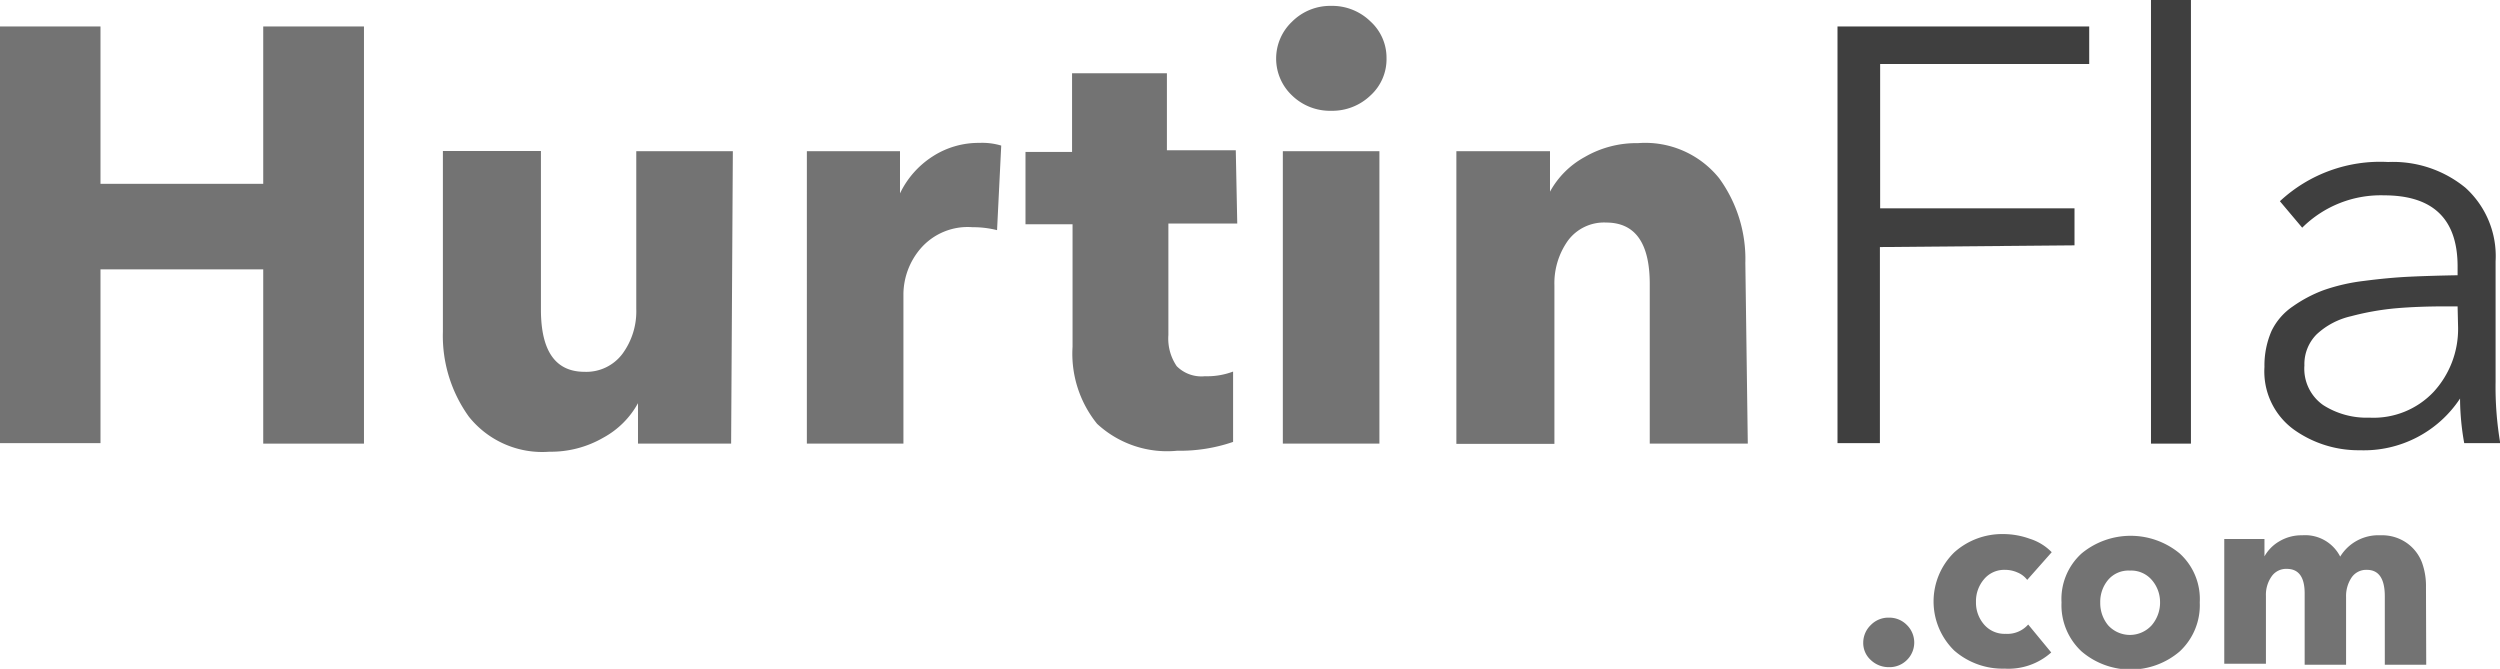
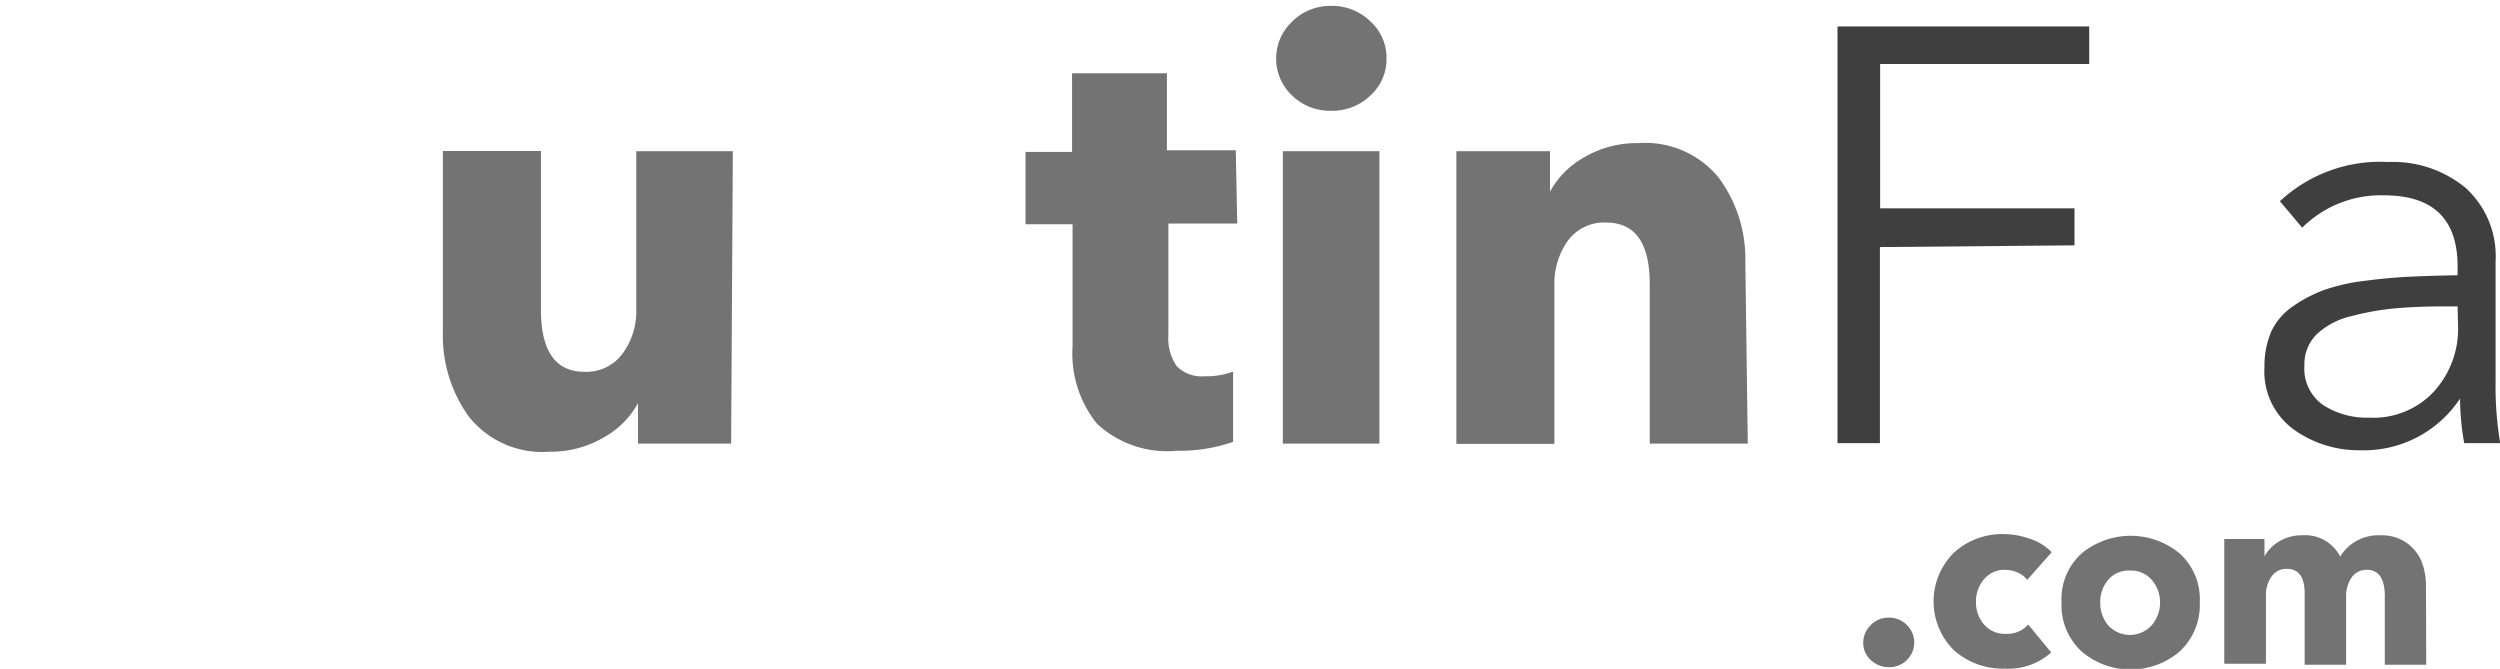
<svg xmlns="http://www.w3.org/2000/svg" id="Logo" viewBox="0 0 102 27.29">
  <defs>
    <style>.cls-1{fill:#737373;}.cls-2{fill:#3f3f3f;}</style>
  </defs>
  <title>hurn-in-fla-logo</title>
  <g id="HurtinFla">
-     <path class="cls-1" d="M245.46,119.11h-4.11V112h-6.64v7.09h-4.11v-17h4.11v6.42h6.64v-6.42h4.11Z" transform="translate(-230.61 -101.01)" />
    <path class="cls-1" d="M260.44,119.11h-3.8v-1.65h0a3.54,3.54,0,0,1-1.42,1.41,4.26,4.26,0,0,1-2.19.57,3.83,3.83,0,0,1-3.29-1.43,5.64,5.64,0,0,1-1.06-3.46v-7.38h4v6.47q0,2.54,1.78,2.54a1.84,1.84,0,0,0,1.55-.74,2.92,2.92,0,0,0,.56-1.82v-6.44h3.94Z" transform="translate(-230.61 -101.01)" />
-     <path class="cls-1" d="M271.46,106.95l-.17,3.45a4,4,0,0,0-1-.12,2.54,2.54,0,0,0-2.12.87,2.9,2.9,0,0,0-.7,1.83v6.13h-3.94V107.18h3.8v1.72h0a3.68,3.68,0,0,1,1.32-1.5,3.45,3.45,0,0,1,1.92-.56A2.69,2.69,0,0,1,271.46,106.95Z" transform="translate(-230.61 -101.01)" />
    <path class="cls-1" d="M281.09,110.13h-2.81v4.55a2,2,0,0,0,.34,1.27,1.42,1.42,0,0,0,1.15.41,3,3,0,0,0,1.15-.19l0,2.87a6.66,6.66,0,0,1-2.28.36,4.2,4.2,0,0,1-3.27-1.1,4.55,4.55,0,0,1-1-3.14v-5h-1.92v-2.95h1.9V104h3.87v3.14h2.81Z" transform="translate(-230.61 -101.01)" />
    <path class="cls-1" d="M287.18,103.38a2,2,0,0,1-.66,1.53,2.25,2.25,0,0,1-1.6.62,2.22,2.22,0,0,1-1.6-.63,2.07,2.07,0,0,1,0-3,2.2,2.2,0,0,1,1.6-.65,2.23,2.23,0,0,1,1.6.63A2,2,0,0,1,287.18,103.38Zm-.29,15.73h-3.94V107.18h3.94Z" transform="translate(-230.61 -101.01)" />
    <path class="cls-1" d="M301.92,119.11h-4V112.6q0-2.51-1.78-2.51a1.83,1.83,0,0,0-1.56.74,3,3,0,0,0-.55,1.82v6.47h-4V107.18h3.82v1.65h0a3.55,3.55,0,0,1,1.41-1.41,4.2,4.2,0,0,1,2.18-.57,3.87,3.87,0,0,1,3.31,1.43,5.6,5.6,0,0,1,1.07,3.46Z" transform="translate(-230.61 -101.01)" />
    <path class="cls-2" d="M307.31,111.09v8h-1.73v-17h10.27v1.53h-8.53v5.89h7.93v1.51Z" transform="translate(-230.61 -101.01)" />
-     <path class="cls-2" d="M320,101v18.11h-1.63V101Z" transform="translate(-230.61 -101.01)" />
    <path class="cls-2" d="M330.88,112.24v-.36q0-2.9-3-2.9a4.54,4.54,0,0,0-3.34,1.32l-.91-1.08a6,6,0,0,1,4.42-1.6,4.66,4.66,0,0,1,3.15,1.05,3.76,3.76,0,0,1,1.23,3v4.91a13.69,13.69,0,0,0,.19,2.51h-1.47a10.53,10.53,0,0,1-.17-1.82h0a4.7,4.7,0,0,1-4.09,2.11,4.54,4.54,0,0,1-2.7-.85,2.93,2.93,0,0,1-1.19-2.55,3.53,3.53,0,0,1,.29-1.47,2.55,2.55,0,0,1,.87-1,5.5,5.5,0,0,1,1.25-.66,7.72,7.72,0,0,1,1.66-.38q1-.13,1.84-.17T330.88,112.24Zm0,1.27h-.48q-1.15,0-2.06.08a11,11,0,0,0-1.8.32,3.06,3.06,0,0,0-1.41.74,1.72,1.72,0,0,0-.5,1.27,1.81,1.81,0,0,0,.77,1.62,3.29,3.29,0,0,0,1.88.51A3.37,3.37,0,0,0,329.9,117a3.79,3.79,0,0,0,1-2.63Z" transform="translate(-230.61 -101.01)" />
  </g>
  <g id="_.com" data-name=".com">
    <path class="cls-1" d="M308.41,126.51a1,1,0,0,1,0,1.43,1,1,0,0,1-.73.29,1.05,1.05,0,0,1-.74-.29.93.93,0,0,1-.31-.71,1,1,0,0,1,.31-.72,1,1,0,0,1,.74-.3A1,1,0,0,1,308.41,126.51Z" transform="translate(-230.61 -101.01)" />
    <path class="cls-1" d="M314.32,123.54l-1,1.13a.94.94,0,0,0-.39-.3,1.24,1.24,0,0,0-.51-.11,1.07,1.07,0,0,0-.86.38,1.38,1.38,0,0,0-.33.93,1.36,1.36,0,0,0,.33.92,1.1,1.1,0,0,0,.88.38,1.13,1.13,0,0,0,.92-.38l.94,1.14a2.62,2.62,0,0,1-1.9.66,3,3,0,0,1-2.06-.74,2.8,2.8,0,0,1,0-4,2.92,2.92,0,0,1,2-.75,3.18,3.18,0,0,1,1.08.19A2.14,2.14,0,0,1,314.32,123.54Z" transform="translate(-230.61 -101.01)" />
    <path class="cls-1" d="M319.54,123.59a2.51,2.51,0,0,1,.82,2,2.57,2.57,0,0,1-.82,2,3.08,3.08,0,0,1-4,0,2.57,2.57,0,0,1-.82-2,2.51,2.51,0,0,1,.82-2,3.14,3.14,0,0,1,4,0Zm-.8,2a1.37,1.37,0,0,0-.33-.91,1.11,1.11,0,0,0-.9-.39,1.09,1.09,0,0,0-.89.38,1.39,1.39,0,0,0-.32.92,1.42,1.42,0,0,0,.32.93,1.2,1.2,0,0,0,1.78,0A1.42,1.42,0,0,0,318.74,125.55Z" transform="translate(-230.61 -101.01)" />
    <path class="cls-1" d="M329.6,128.13h-1.69v-2.79q0-1.08-.73-1.08a.72.72,0,0,0-.63.32,1.36,1.36,0,0,0-.22.79v2.76h-1.69v-2.91q0-1-.73-1a.72.72,0,0,0-.62.31,1.3,1.3,0,0,0-.23.79v2.77h-1.7V123H323v.71h0a1.63,1.63,0,0,1,.6-.61,1.76,1.76,0,0,1,.94-.25,1.6,1.6,0,0,1,1.55.87,1.82,1.82,0,0,1,1.64-.87,1.76,1.76,0,0,1,1.1.33,1.73,1.73,0,0,1,.6.79,2.82,2.82,0,0,1,.16,1Z" transform="translate(-230.61 -101.01)" />
  </g>
</svg>